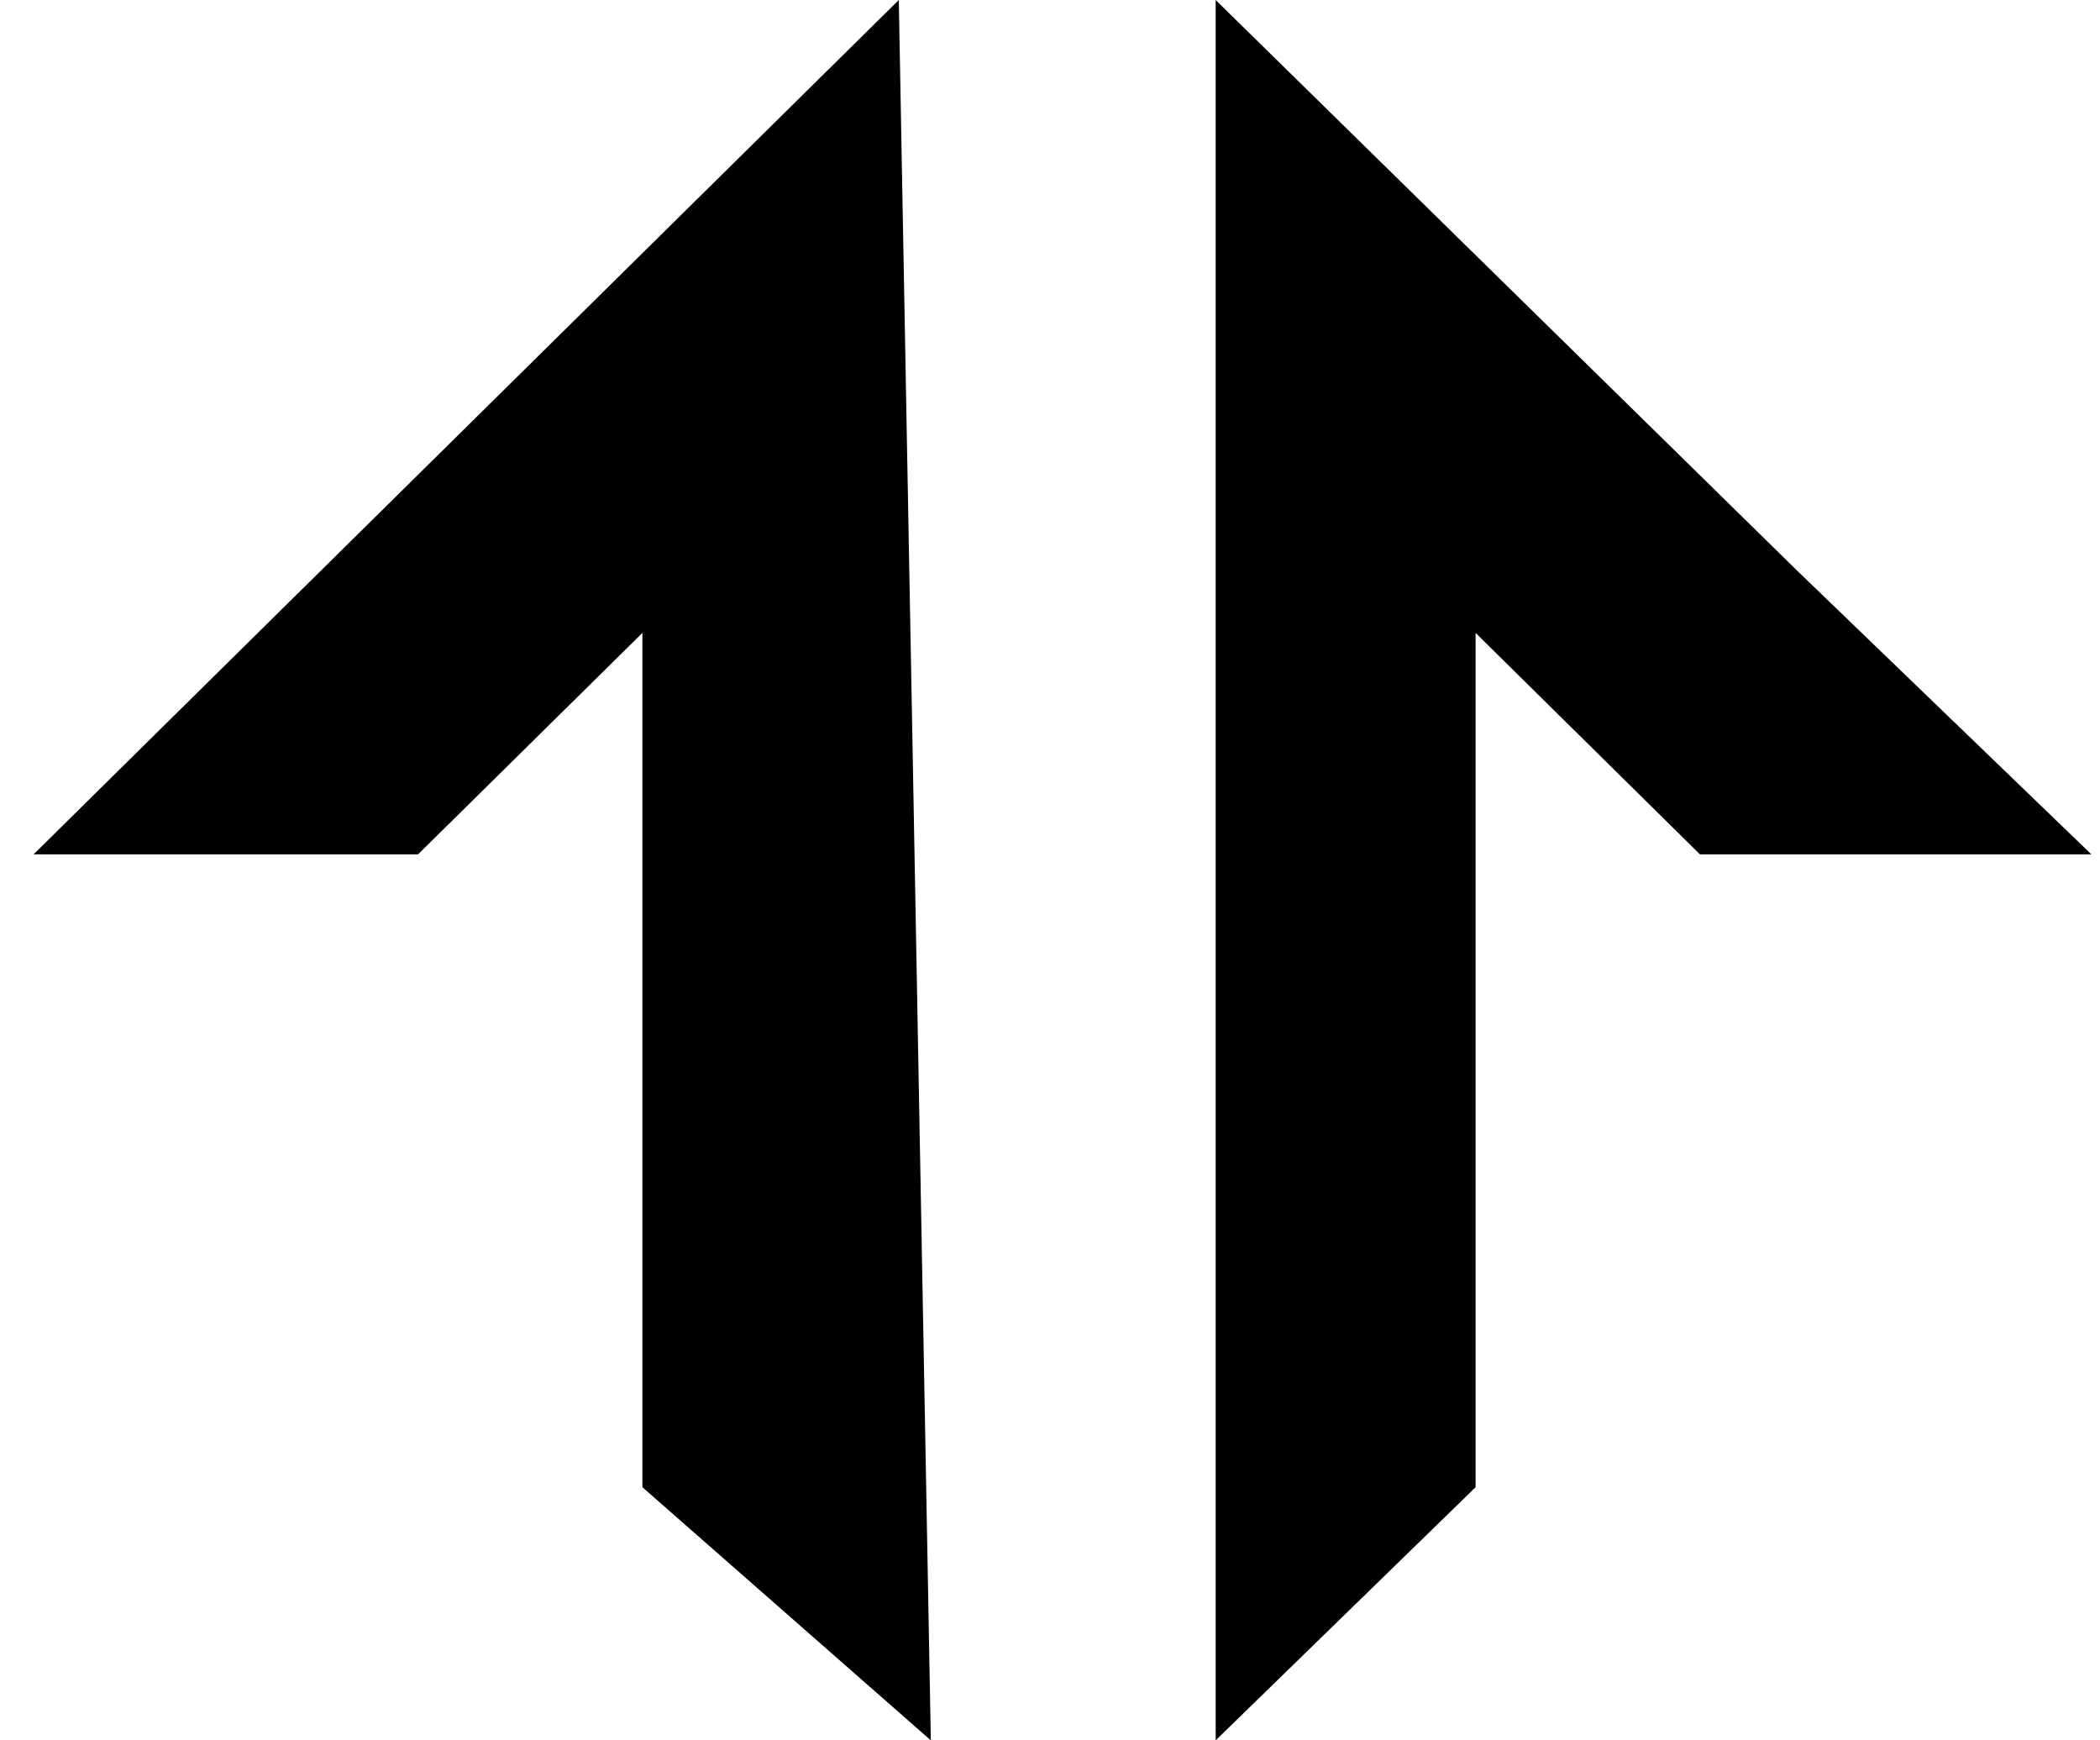
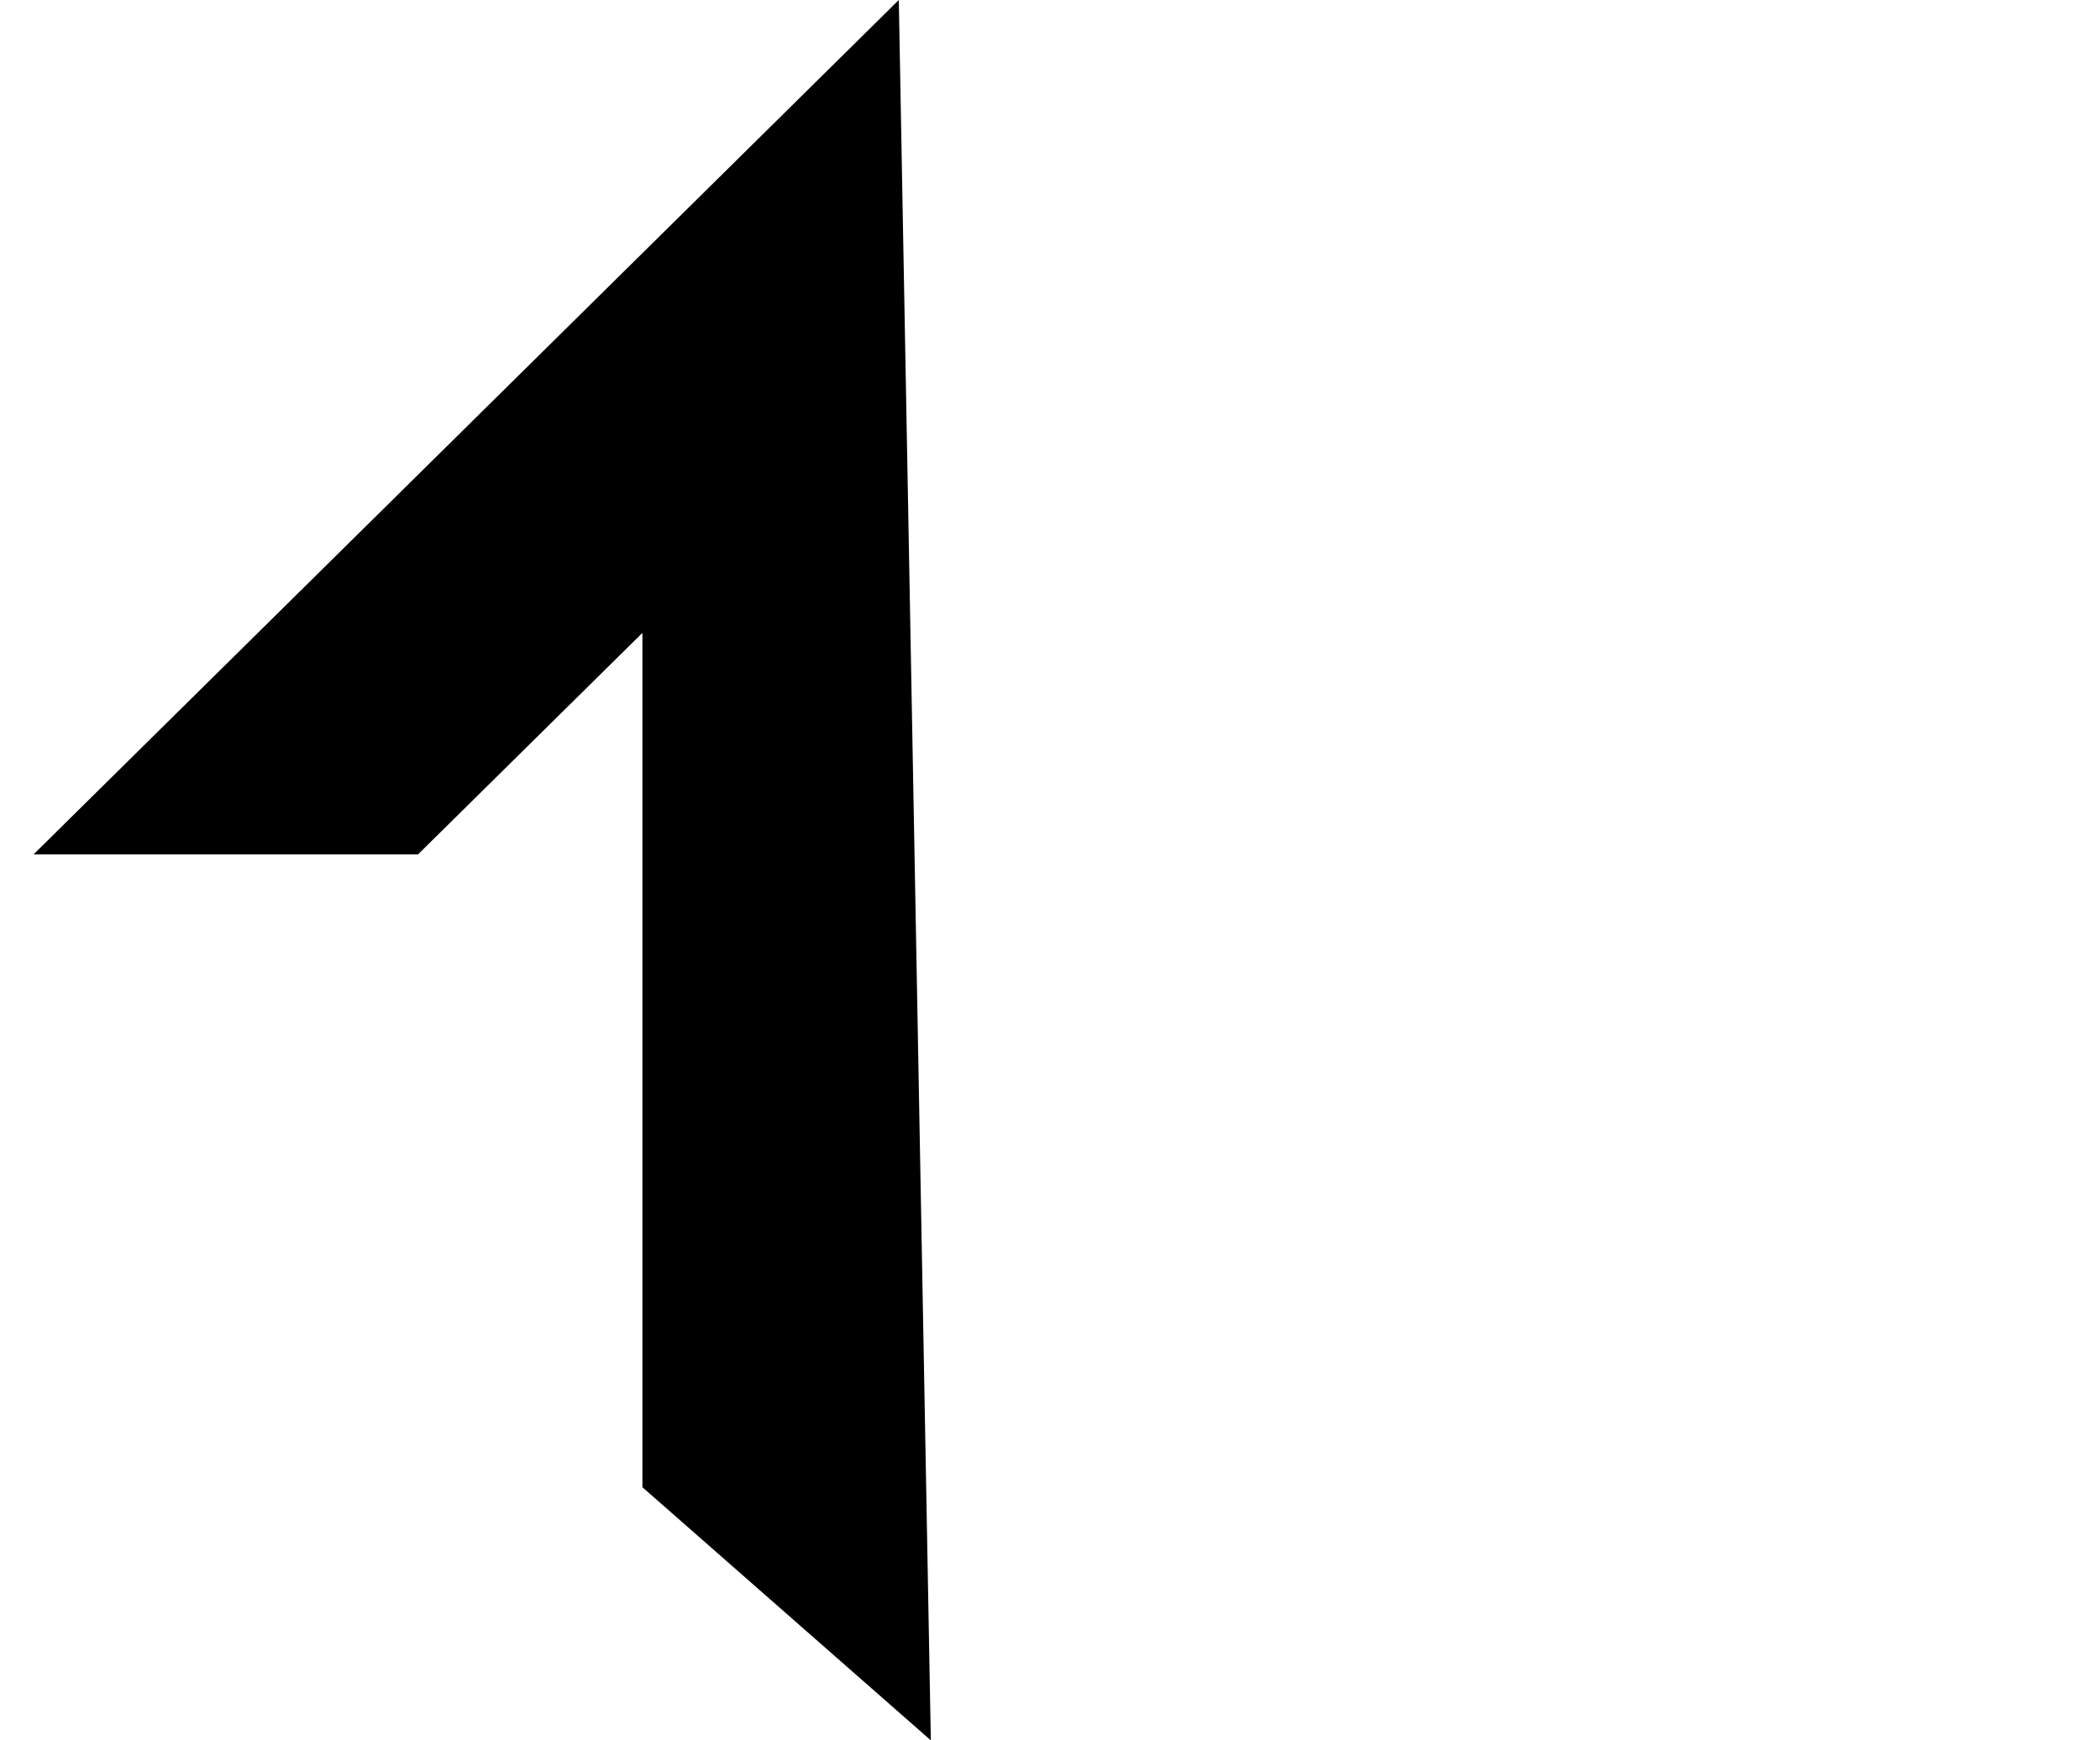
<svg xmlns="http://www.w3.org/2000/svg" width="35" height="29" viewBox="0 0 35 29" fill="none">
  <path d="M0.56 14.236L14.98 0L15.514 29L10.707 24.782V10.546L6.968 14.236H0.56Z" fill="black" />
-   <path d="M34.856 14.236L29.934 9.491L20.261 0L20.261 29L24.593 24.782V21.091V18.982V16.873V10.546L28.332 14.236H34.856Z" fill="black" />
</svg>